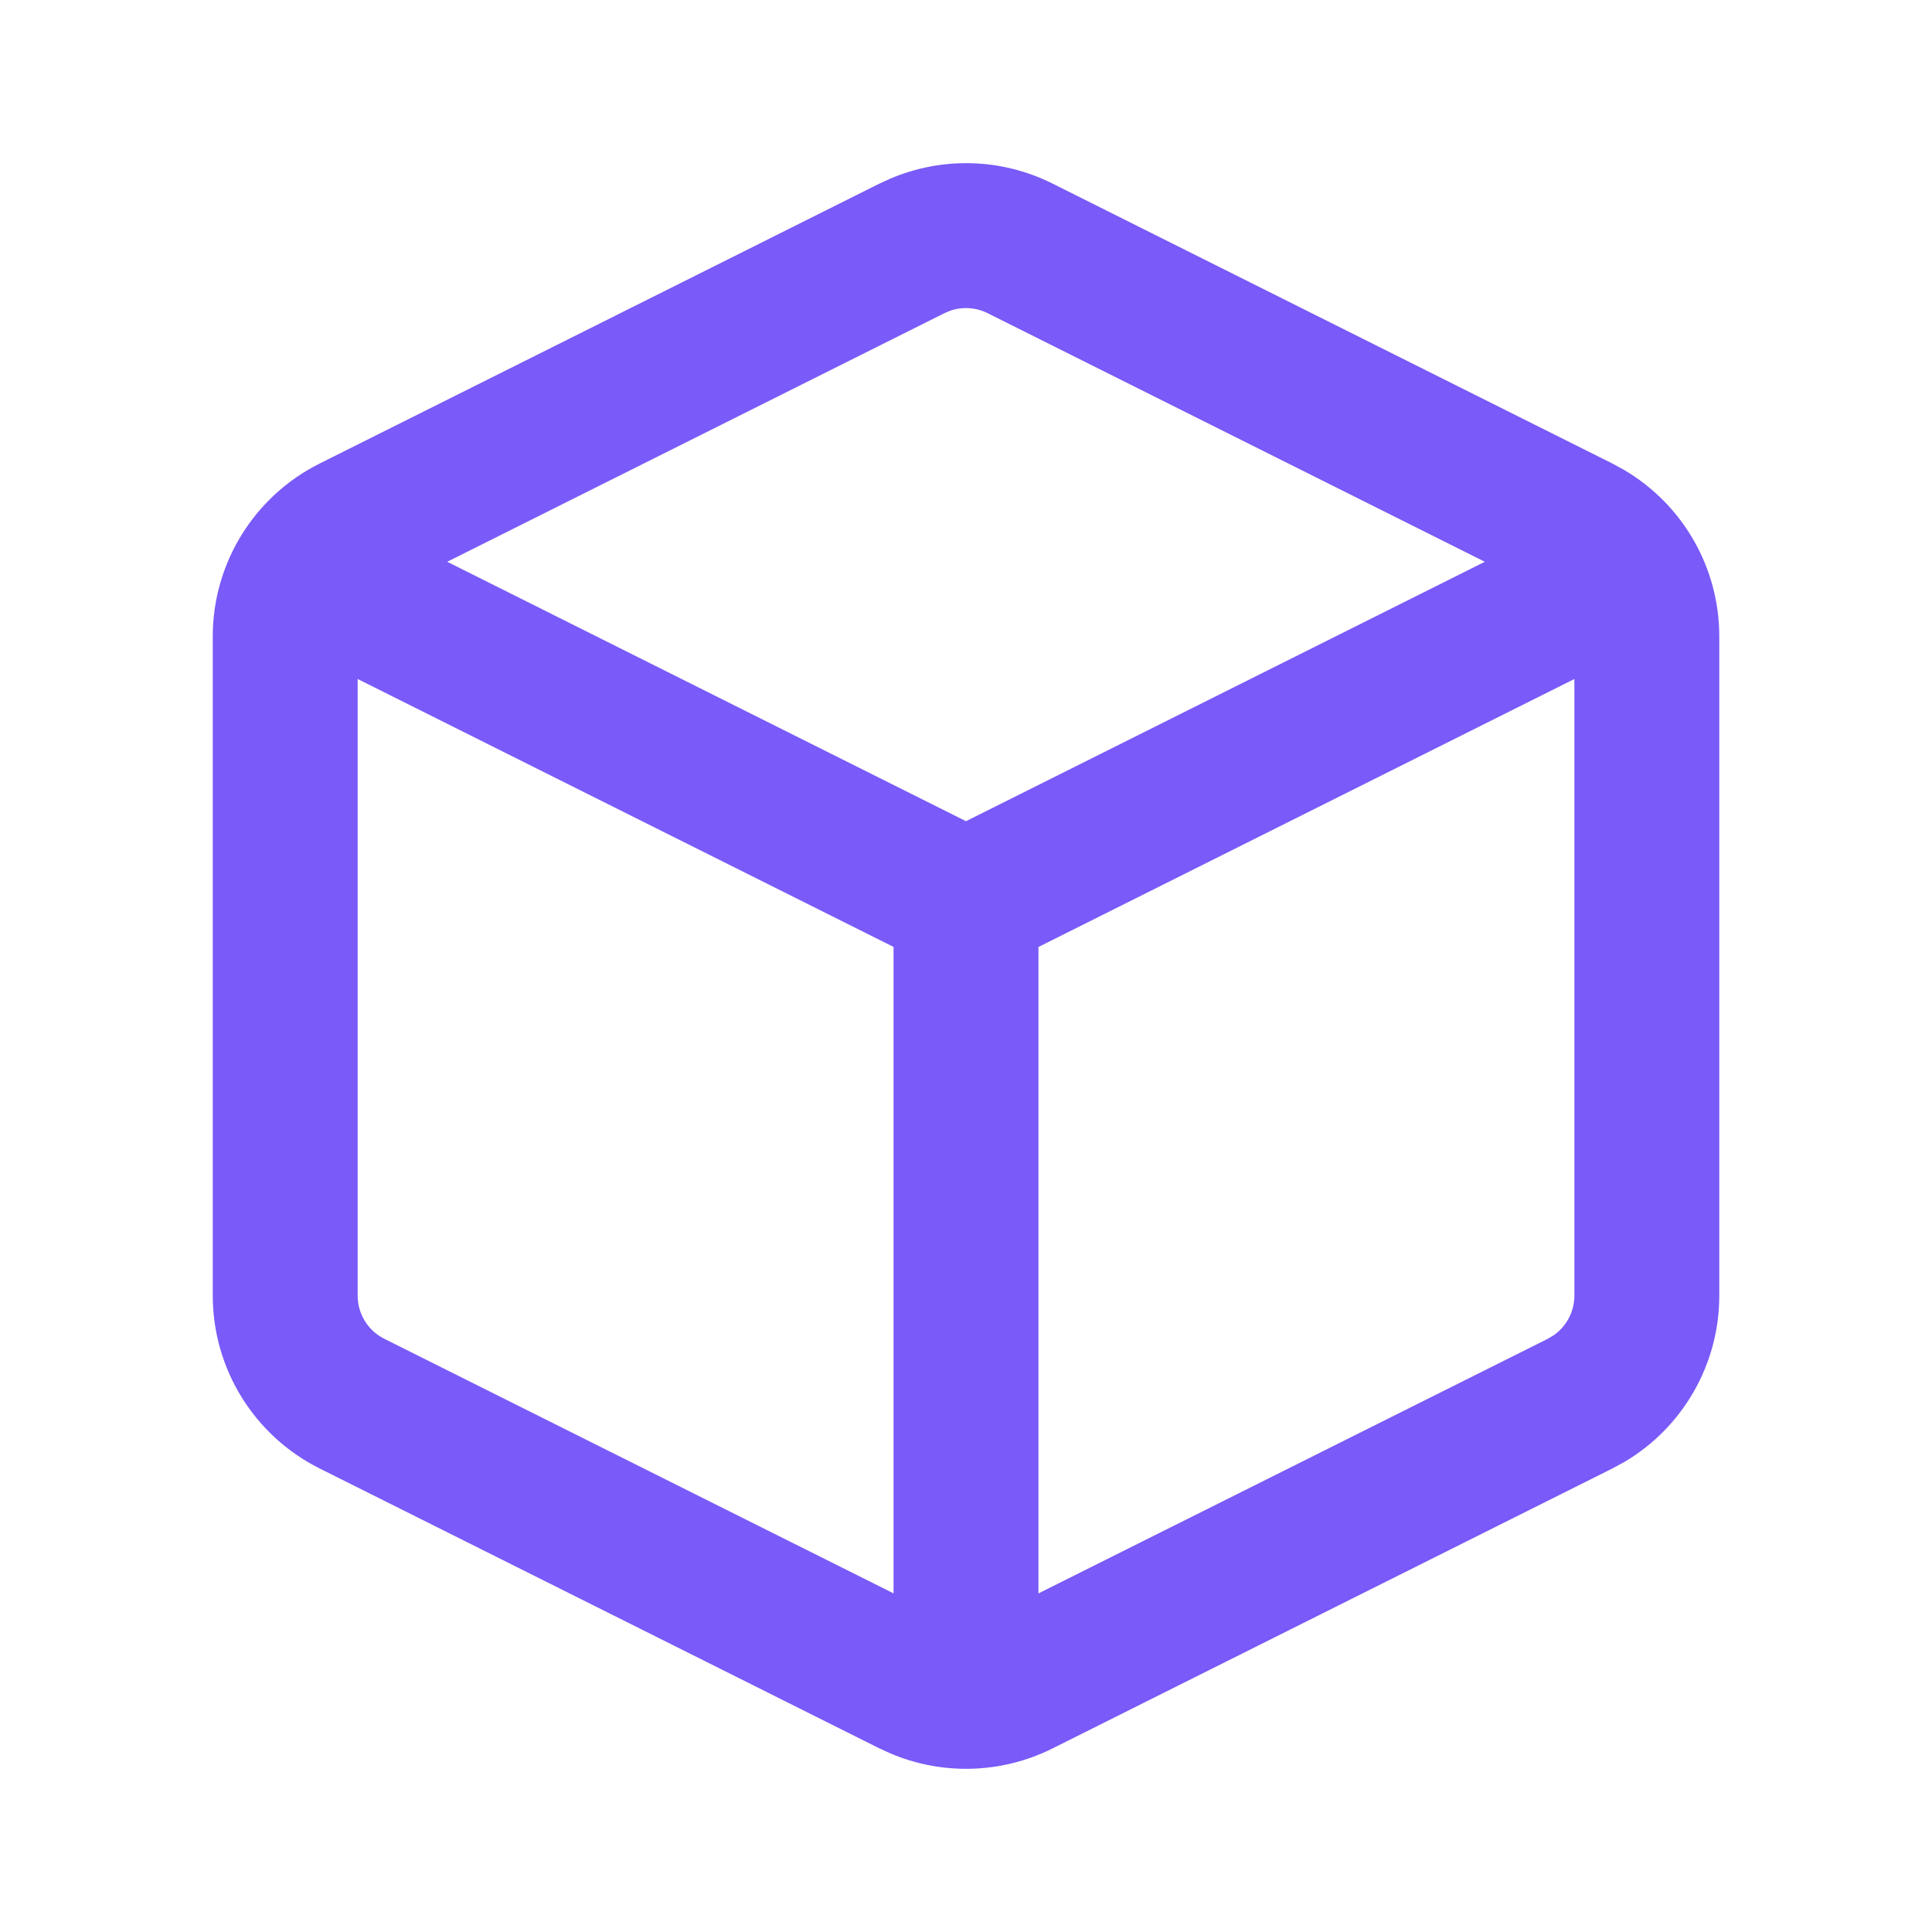
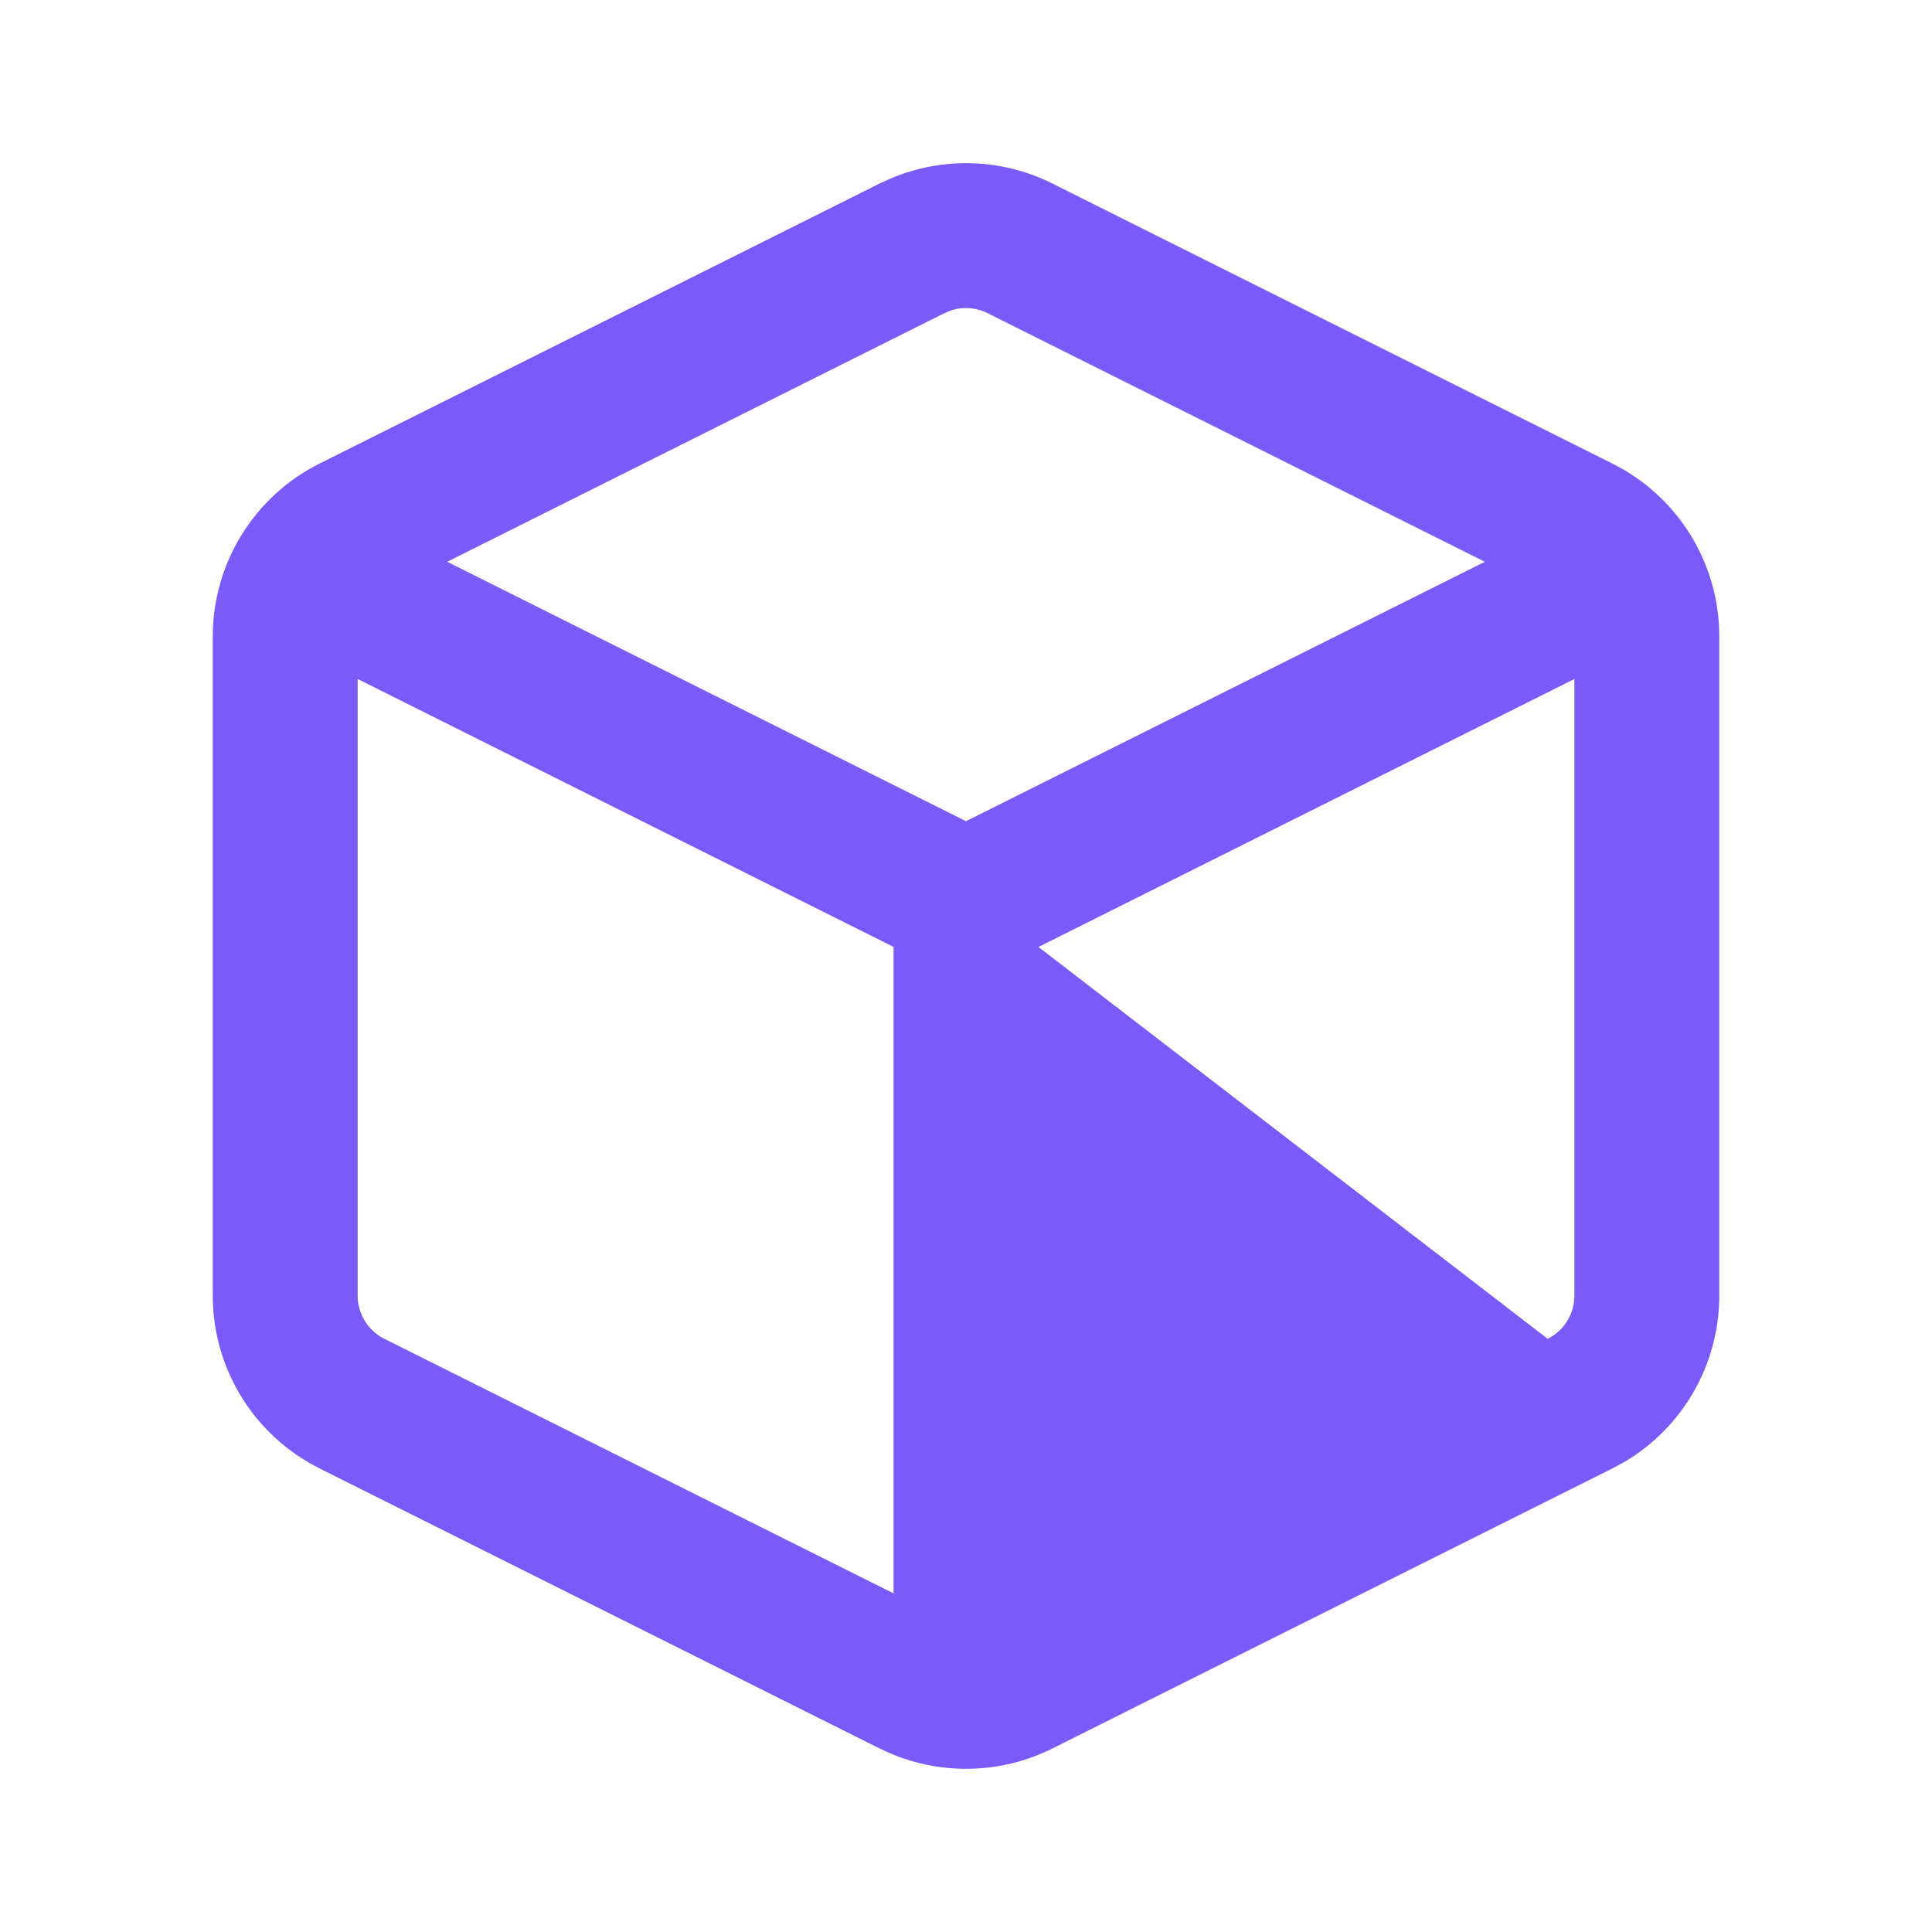
<svg xmlns="http://www.w3.org/2000/svg" width="40" height="40" viewBox="0 0 40 40" fill="none">
-   <path fill-rule="evenodd" clip-rule="evenodd" d="M32.596 14.058L21.5 19.606V32.99L32.044 27.719L32.165 27.647C32.432 27.462 32.596 27.156 32.596 26.825V14.058ZM18.5 32.989V19.605L7.405 14.058V26.825C7.405 27.203 7.619 27.55 7.958 27.719L18.5 32.989ZM20.448 6.484L30.742 11.631L20 17.002L9.259 11.631L19.553 6.484L19.661 6.438C19.917 6.345 20.201 6.361 20.448 6.484ZM33.633 30.267C34.844 29.551 35.596 28.245 35.596 26.825V13.176C35.596 11.756 34.844 10.45 33.633 9.734L33.385 9.598L21.79 3.8C20.734 3.272 19.503 3.24 18.425 3.702L18.211 3.8L6.616 9.598C5.261 10.276 4.405 11.661 4.405 13.176V26.825C4.405 28.34 5.261 29.724 6.616 30.402L18.211 36.2L18.425 36.298C19.503 36.76 20.734 36.727 21.79 36.2L33.385 30.402L33.633 30.267Z" fill="#7A5AF8" />
+   <path fill-rule="evenodd" clip-rule="evenodd" d="M32.596 14.058L21.5 19.606L32.044 27.719L32.165 27.647C32.432 27.462 32.596 27.156 32.596 26.825V14.058ZM18.5 32.989V19.605L7.405 14.058V26.825C7.405 27.203 7.619 27.55 7.958 27.719L18.5 32.989ZM20.448 6.484L30.742 11.631L20 17.002L9.259 11.631L19.553 6.484L19.661 6.438C19.917 6.345 20.201 6.361 20.448 6.484ZM33.633 30.267C34.844 29.551 35.596 28.245 35.596 26.825V13.176C35.596 11.756 34.844 10.45 33.633 9.734L33.385 9.598L21.79 3.8C20.734 3.272 19.503 3.24 18.425 3.702L18.211 3.8L6.616 9.598C5.261 10.276 4.405 11.661 4.405 13.176V26.825C4.405 28.34 5.261 29.724 6.616 30.402L18.211 36.2L18.425 36.298C19.503 36.76 20.734 36.727 21.79 36.2L33.385 30.402L33.633 30.267Z" fill="#7A5AF8" />
</svg>